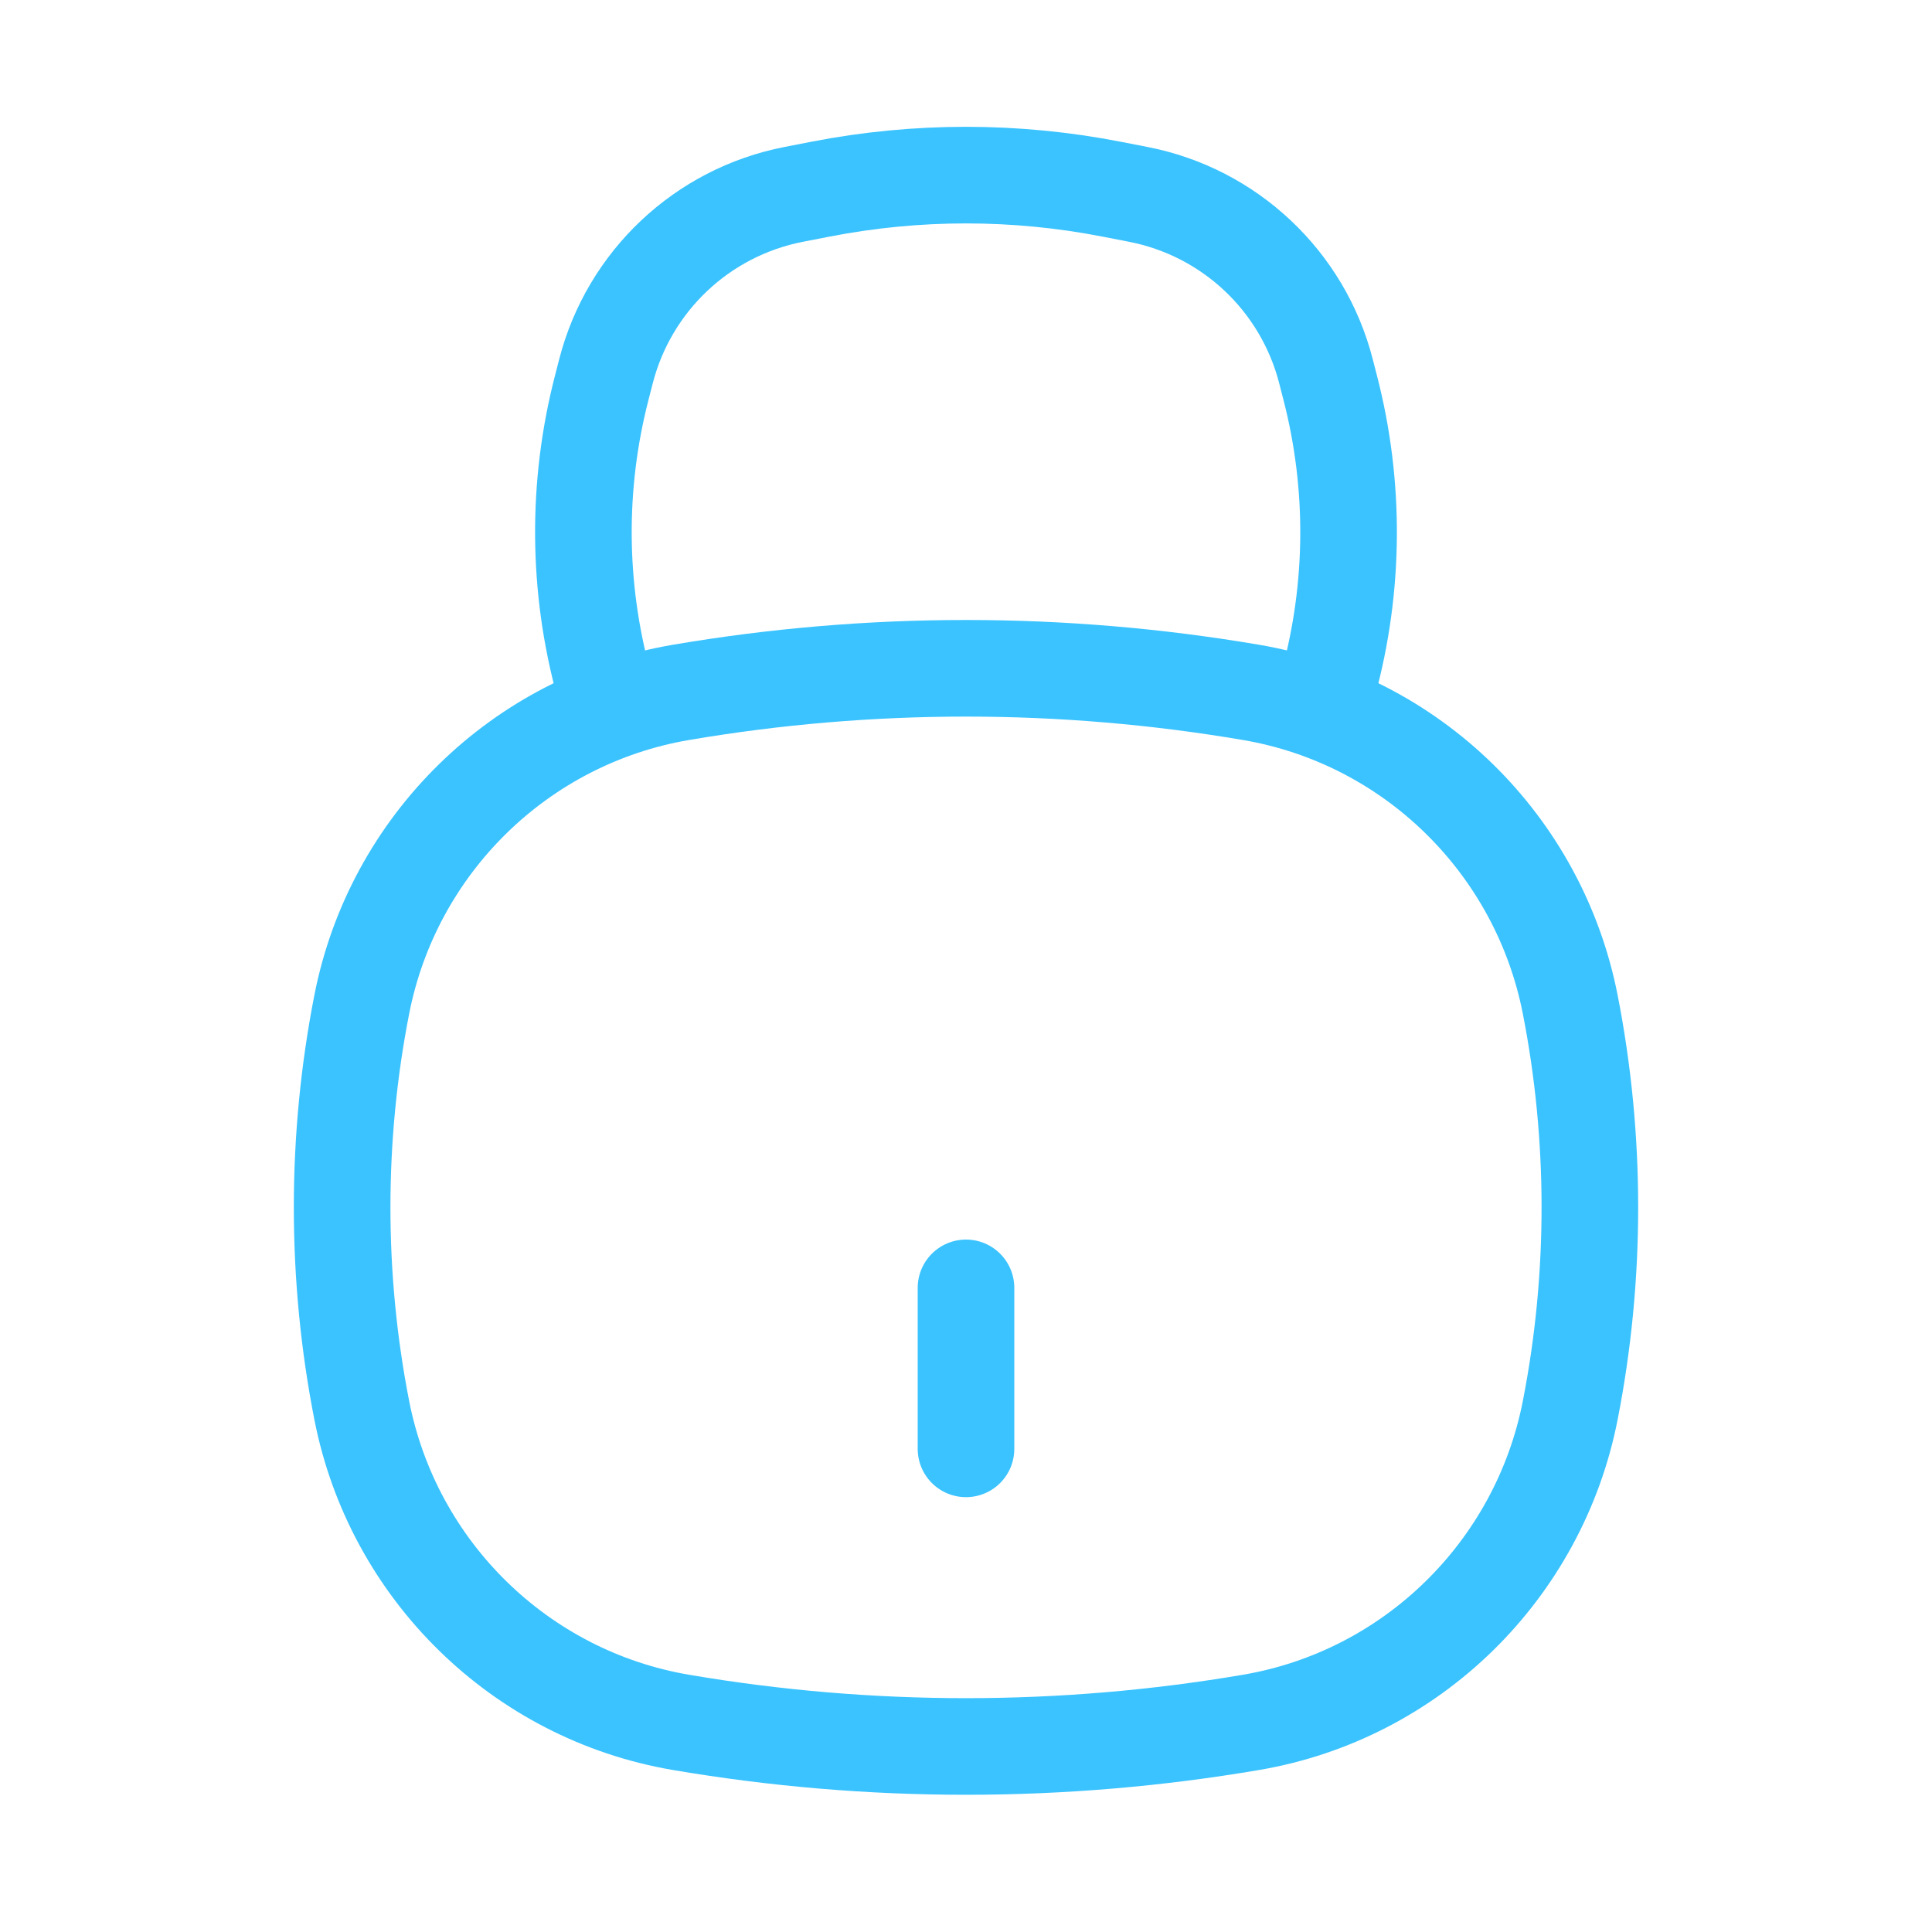
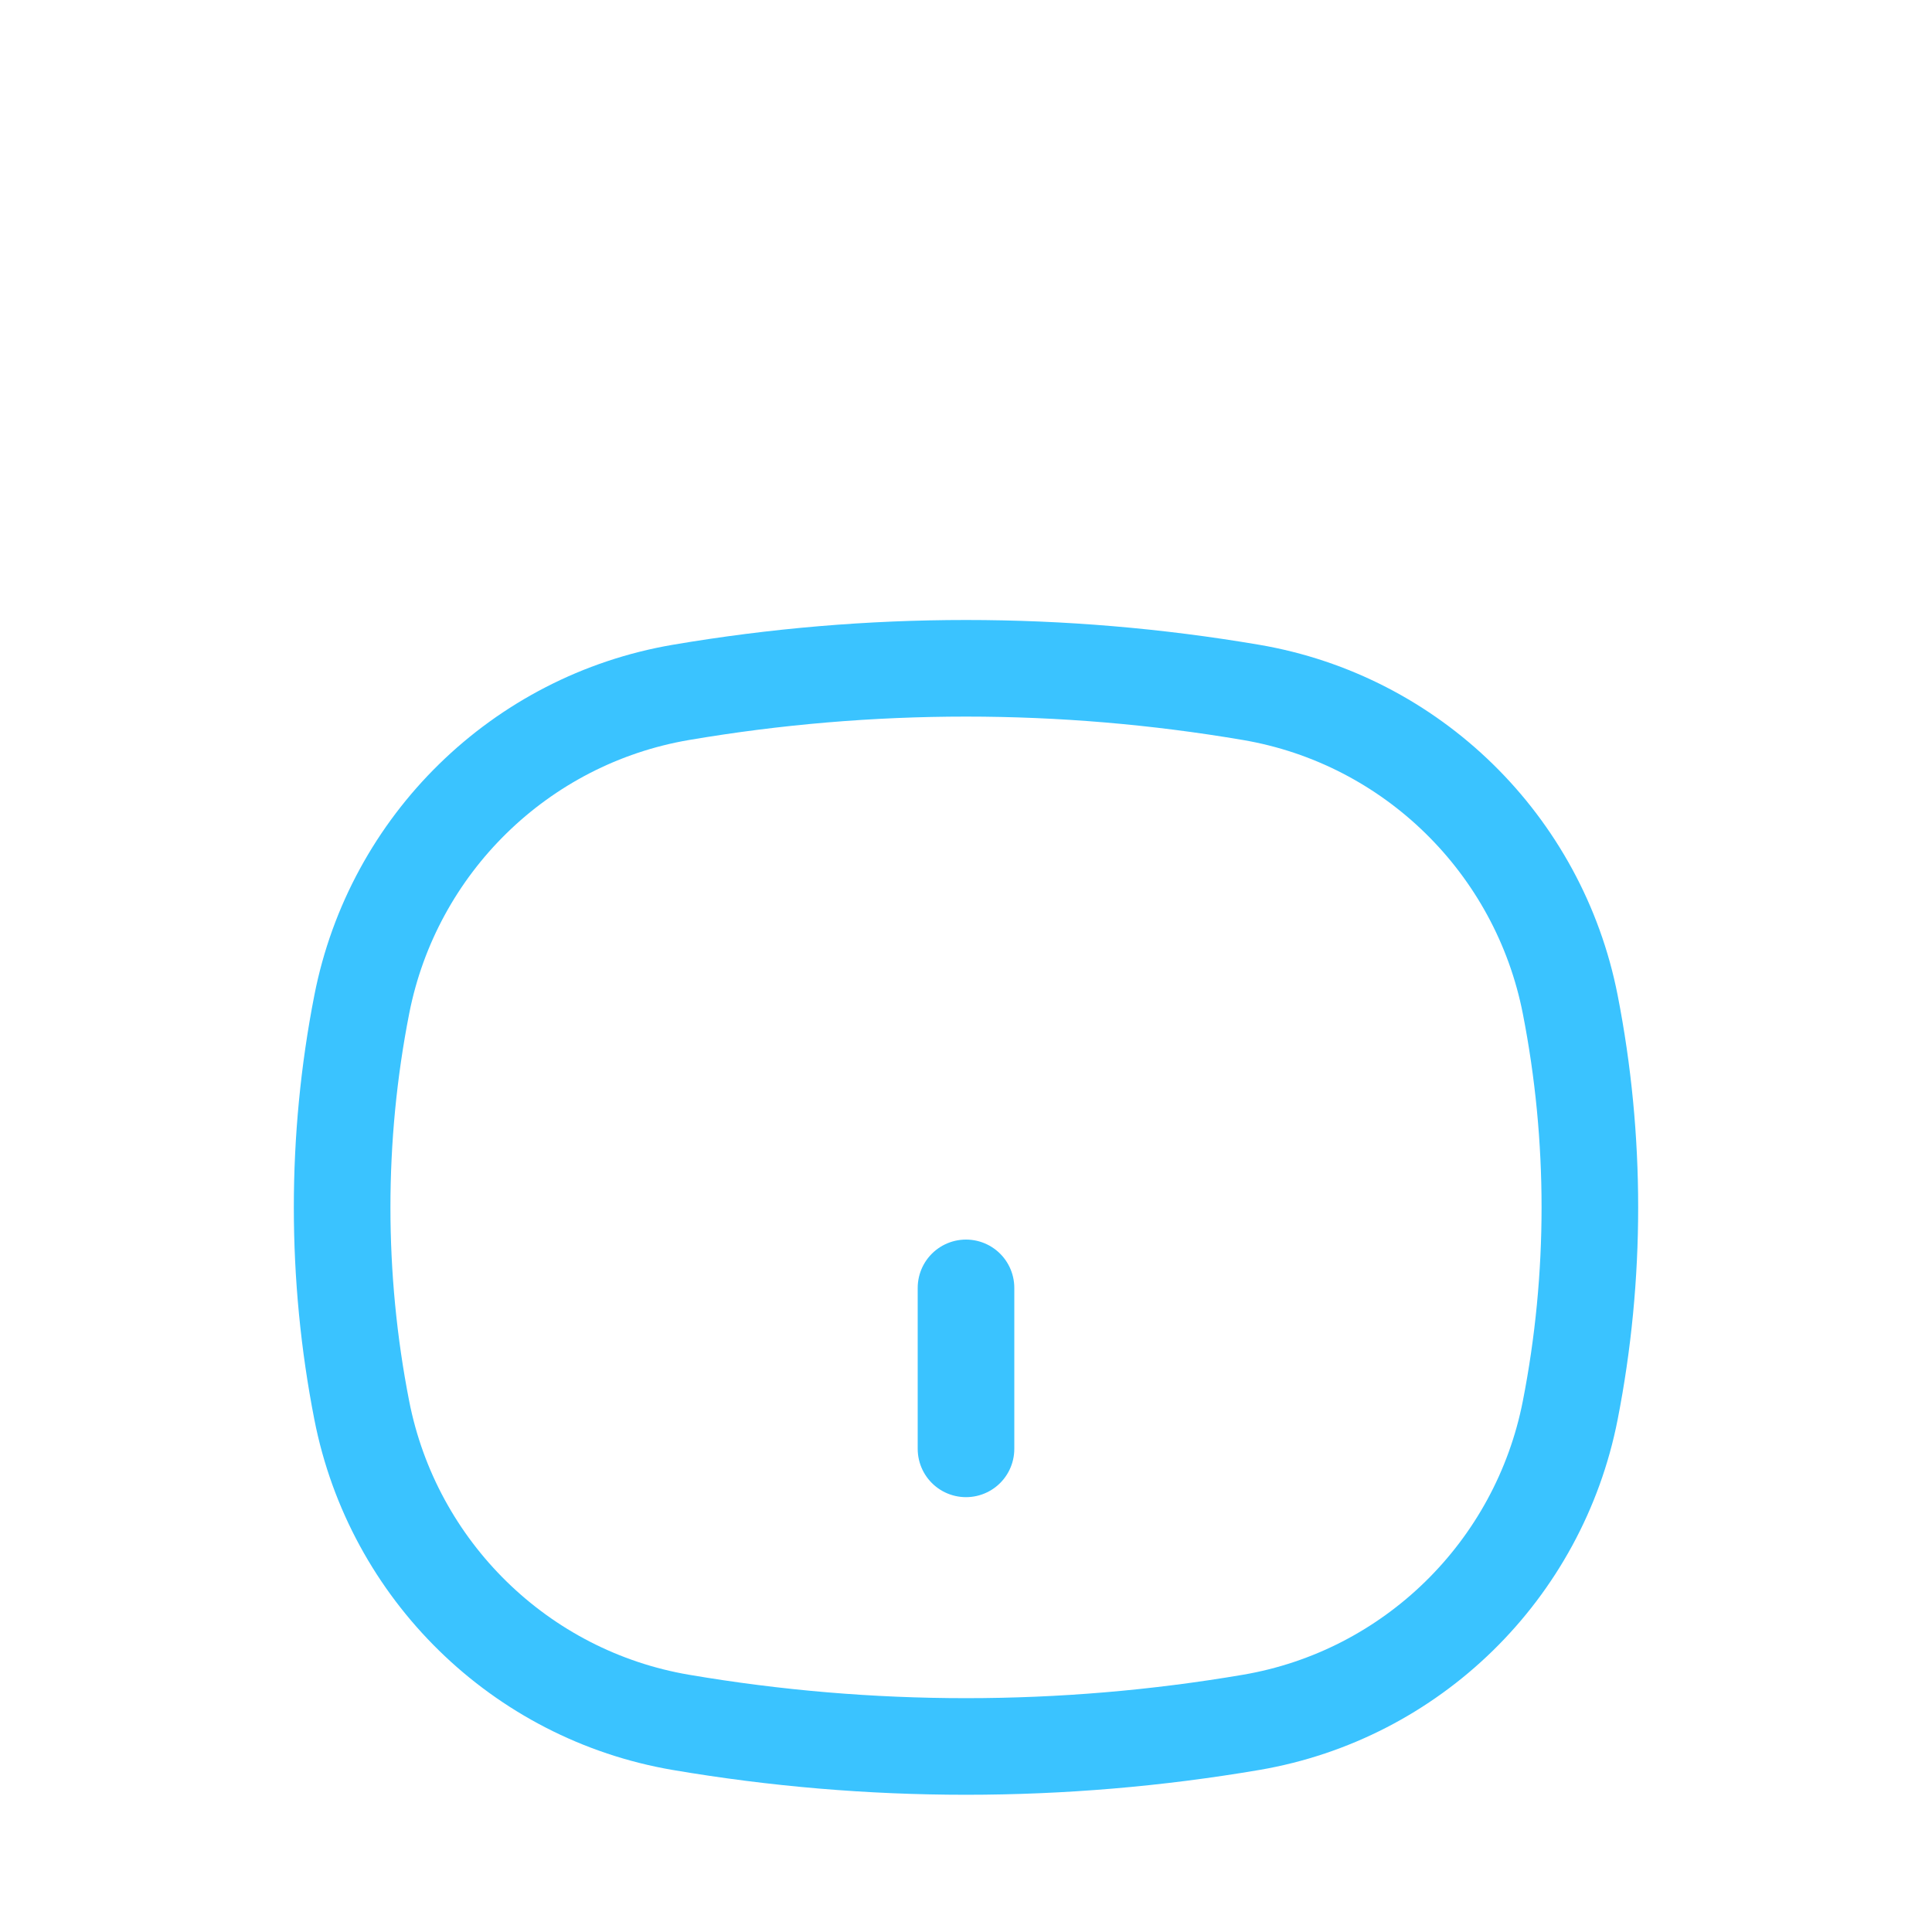
<svg xmlns="http://www.w3.org/2000/svg" width="40" height="40" viewBox="0 0 40 40" fill="none">
  <path d="M14.099 35.66C10.772 35.094 8.138 32.511 7.49 29.199V29.199C6.948 26.433 6.948 23.561 7.49 20.796V20.796C8.138 17.484 10.772 14.901 14.099 14.335V14.335C18.005 13.67 21.995 13.67 25.901 14.335V14.335C29.228 14.901 31.861 17.484 32.51 20.796V20.796C33.052 23.561 33.052 26.433 32.51 29.199V29.199C31.861 32.511 29.228 35.094 25.901 35.66V35.66C21.995 36.325 18.005 36.325 14.099 35.66V35.66Z" stroke="#3AC3FF" stroke-width="2" />
-   <path d="M27.5 14.164V14.164C28.046 12.162 28.061 10.051 27.544 8.041L27.453 7.687C26.973 5.818 25.459 4.392 23.565 4.024L23.005 3.915C21.02 3.529 18.98 3.529 16.995 3.915L16.435 4.024C14.54 4.392 13.027 5.818 12.546 7.687L12.455 8.041C11.938 10.051 11.954 12.162 12.5 14.164V14.164" stroke="#3AC3FF" stroke-width="2" stroke-linecap="round" />
  <path d="M20 26.664L20 29.997" stroke="#3AC3FF" stroke-width="2" stroke-linecap="round" />
</svg>